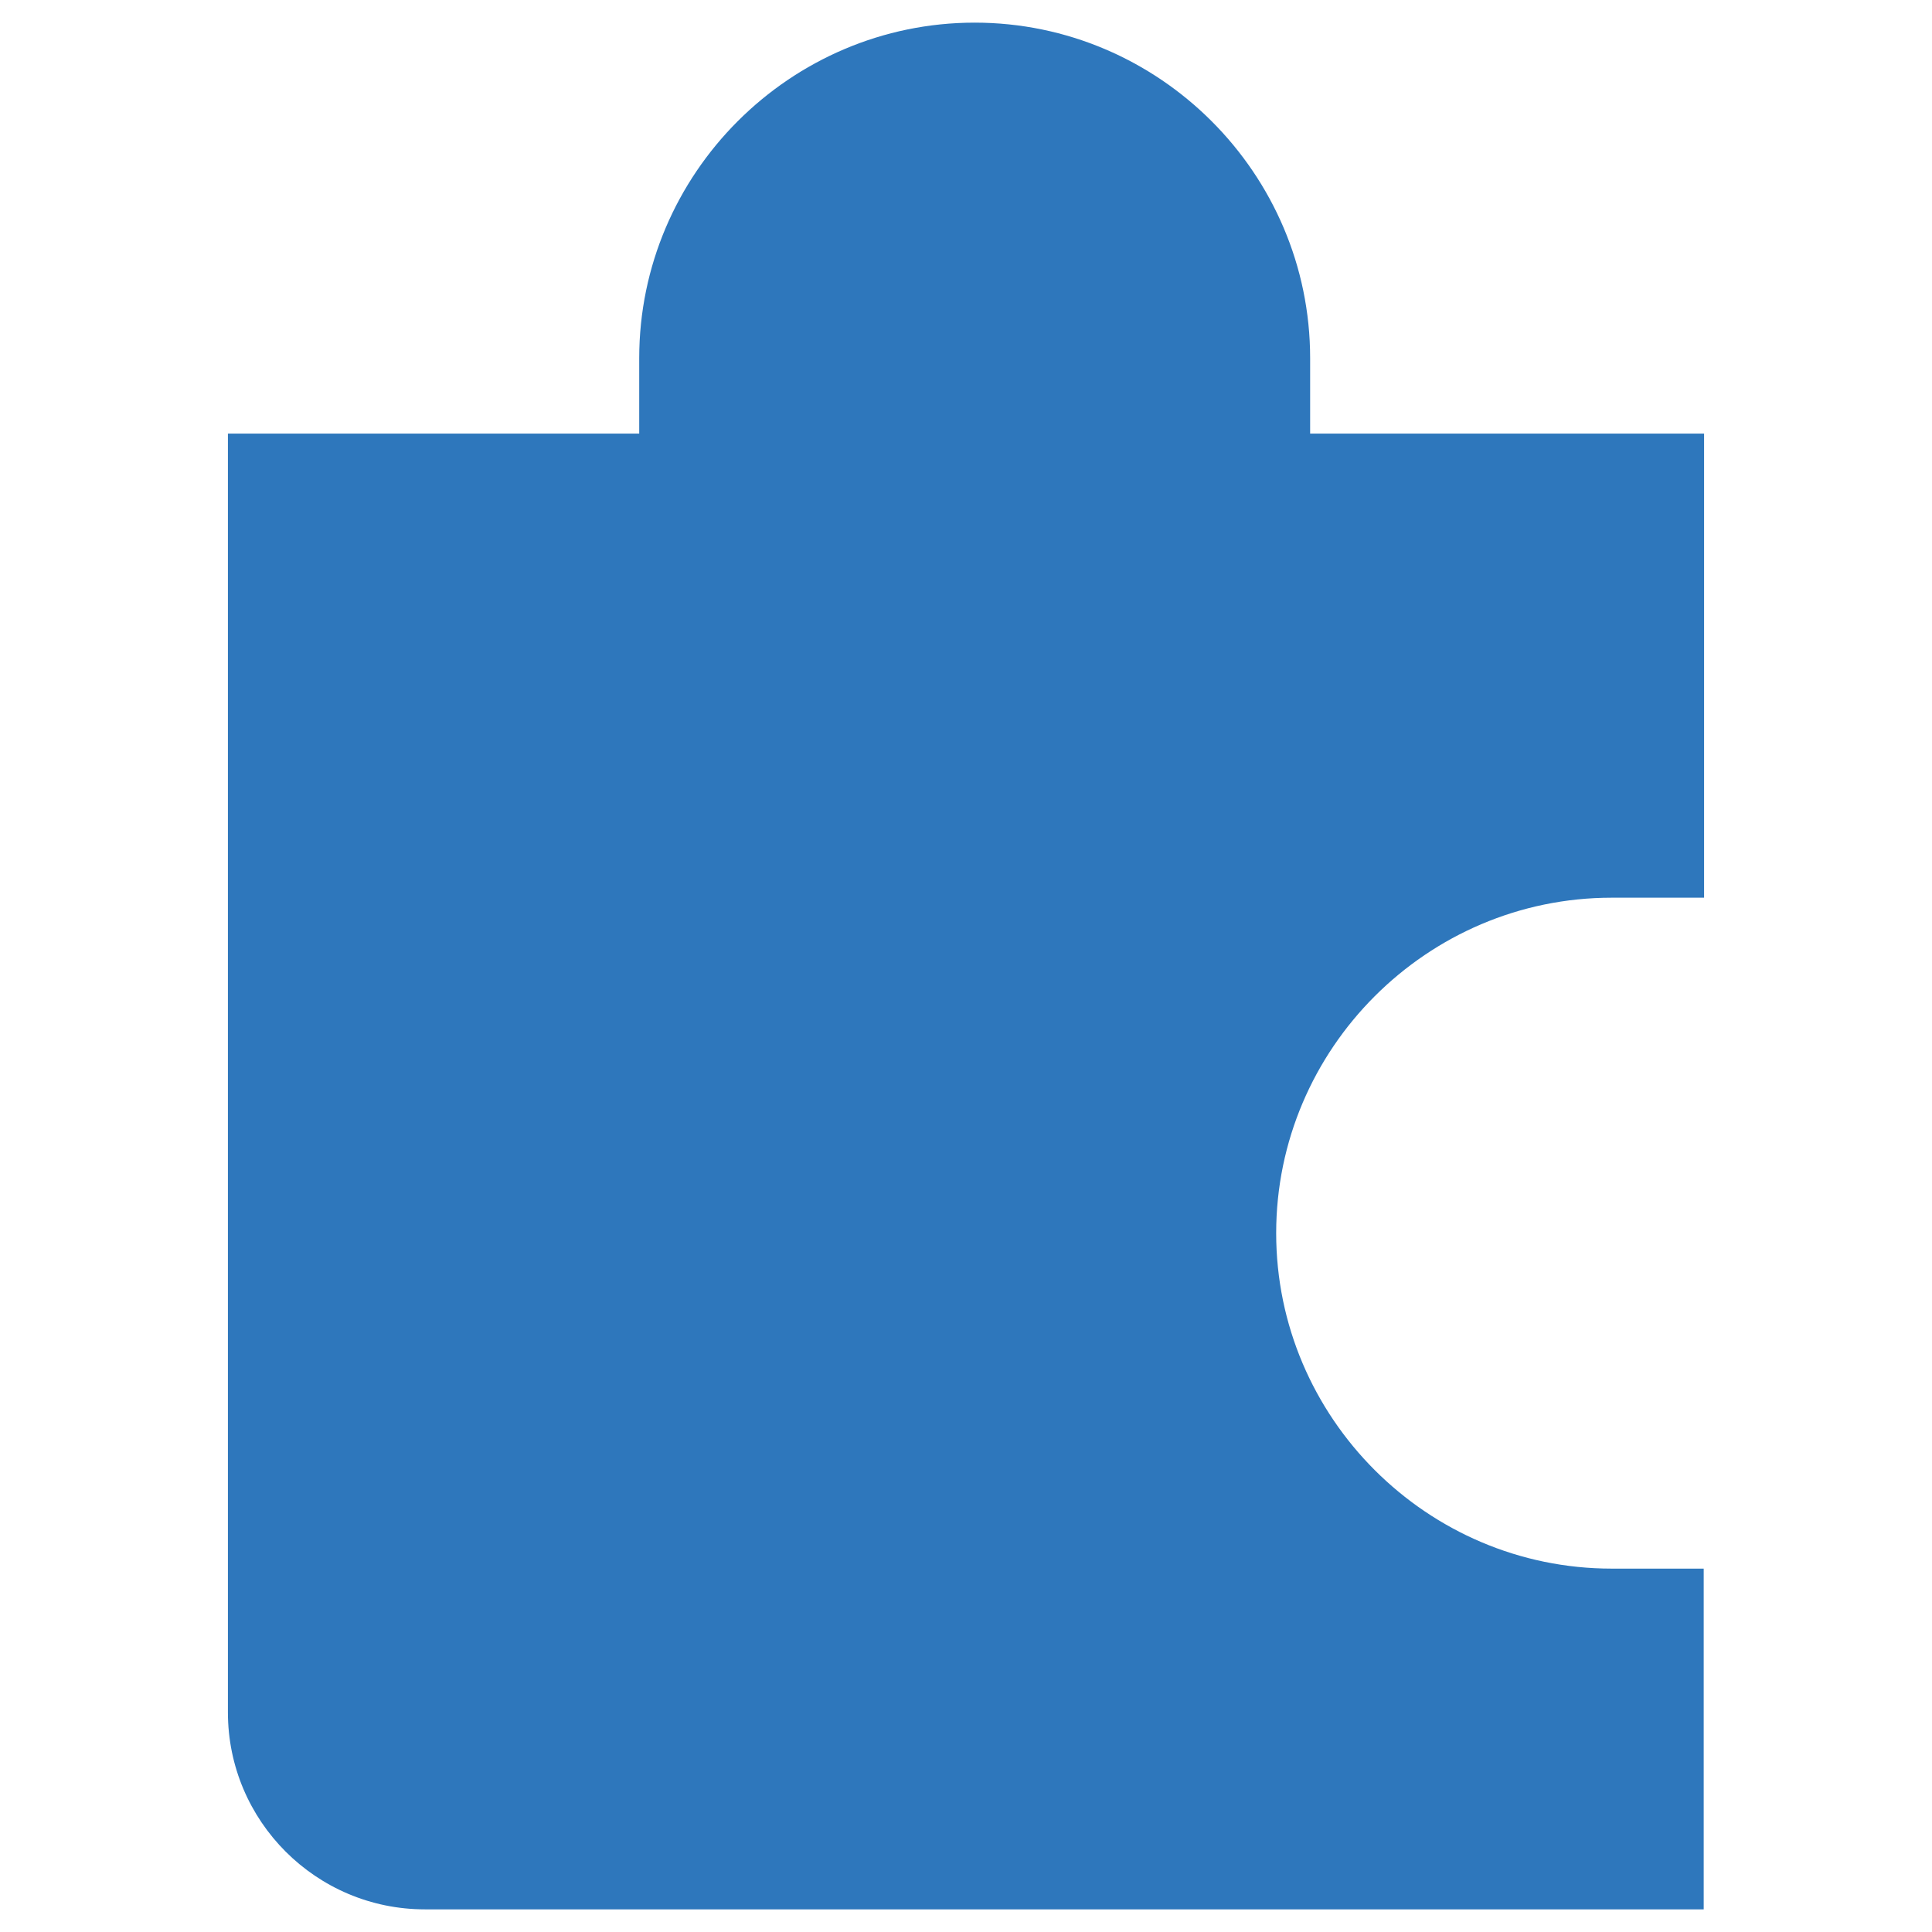
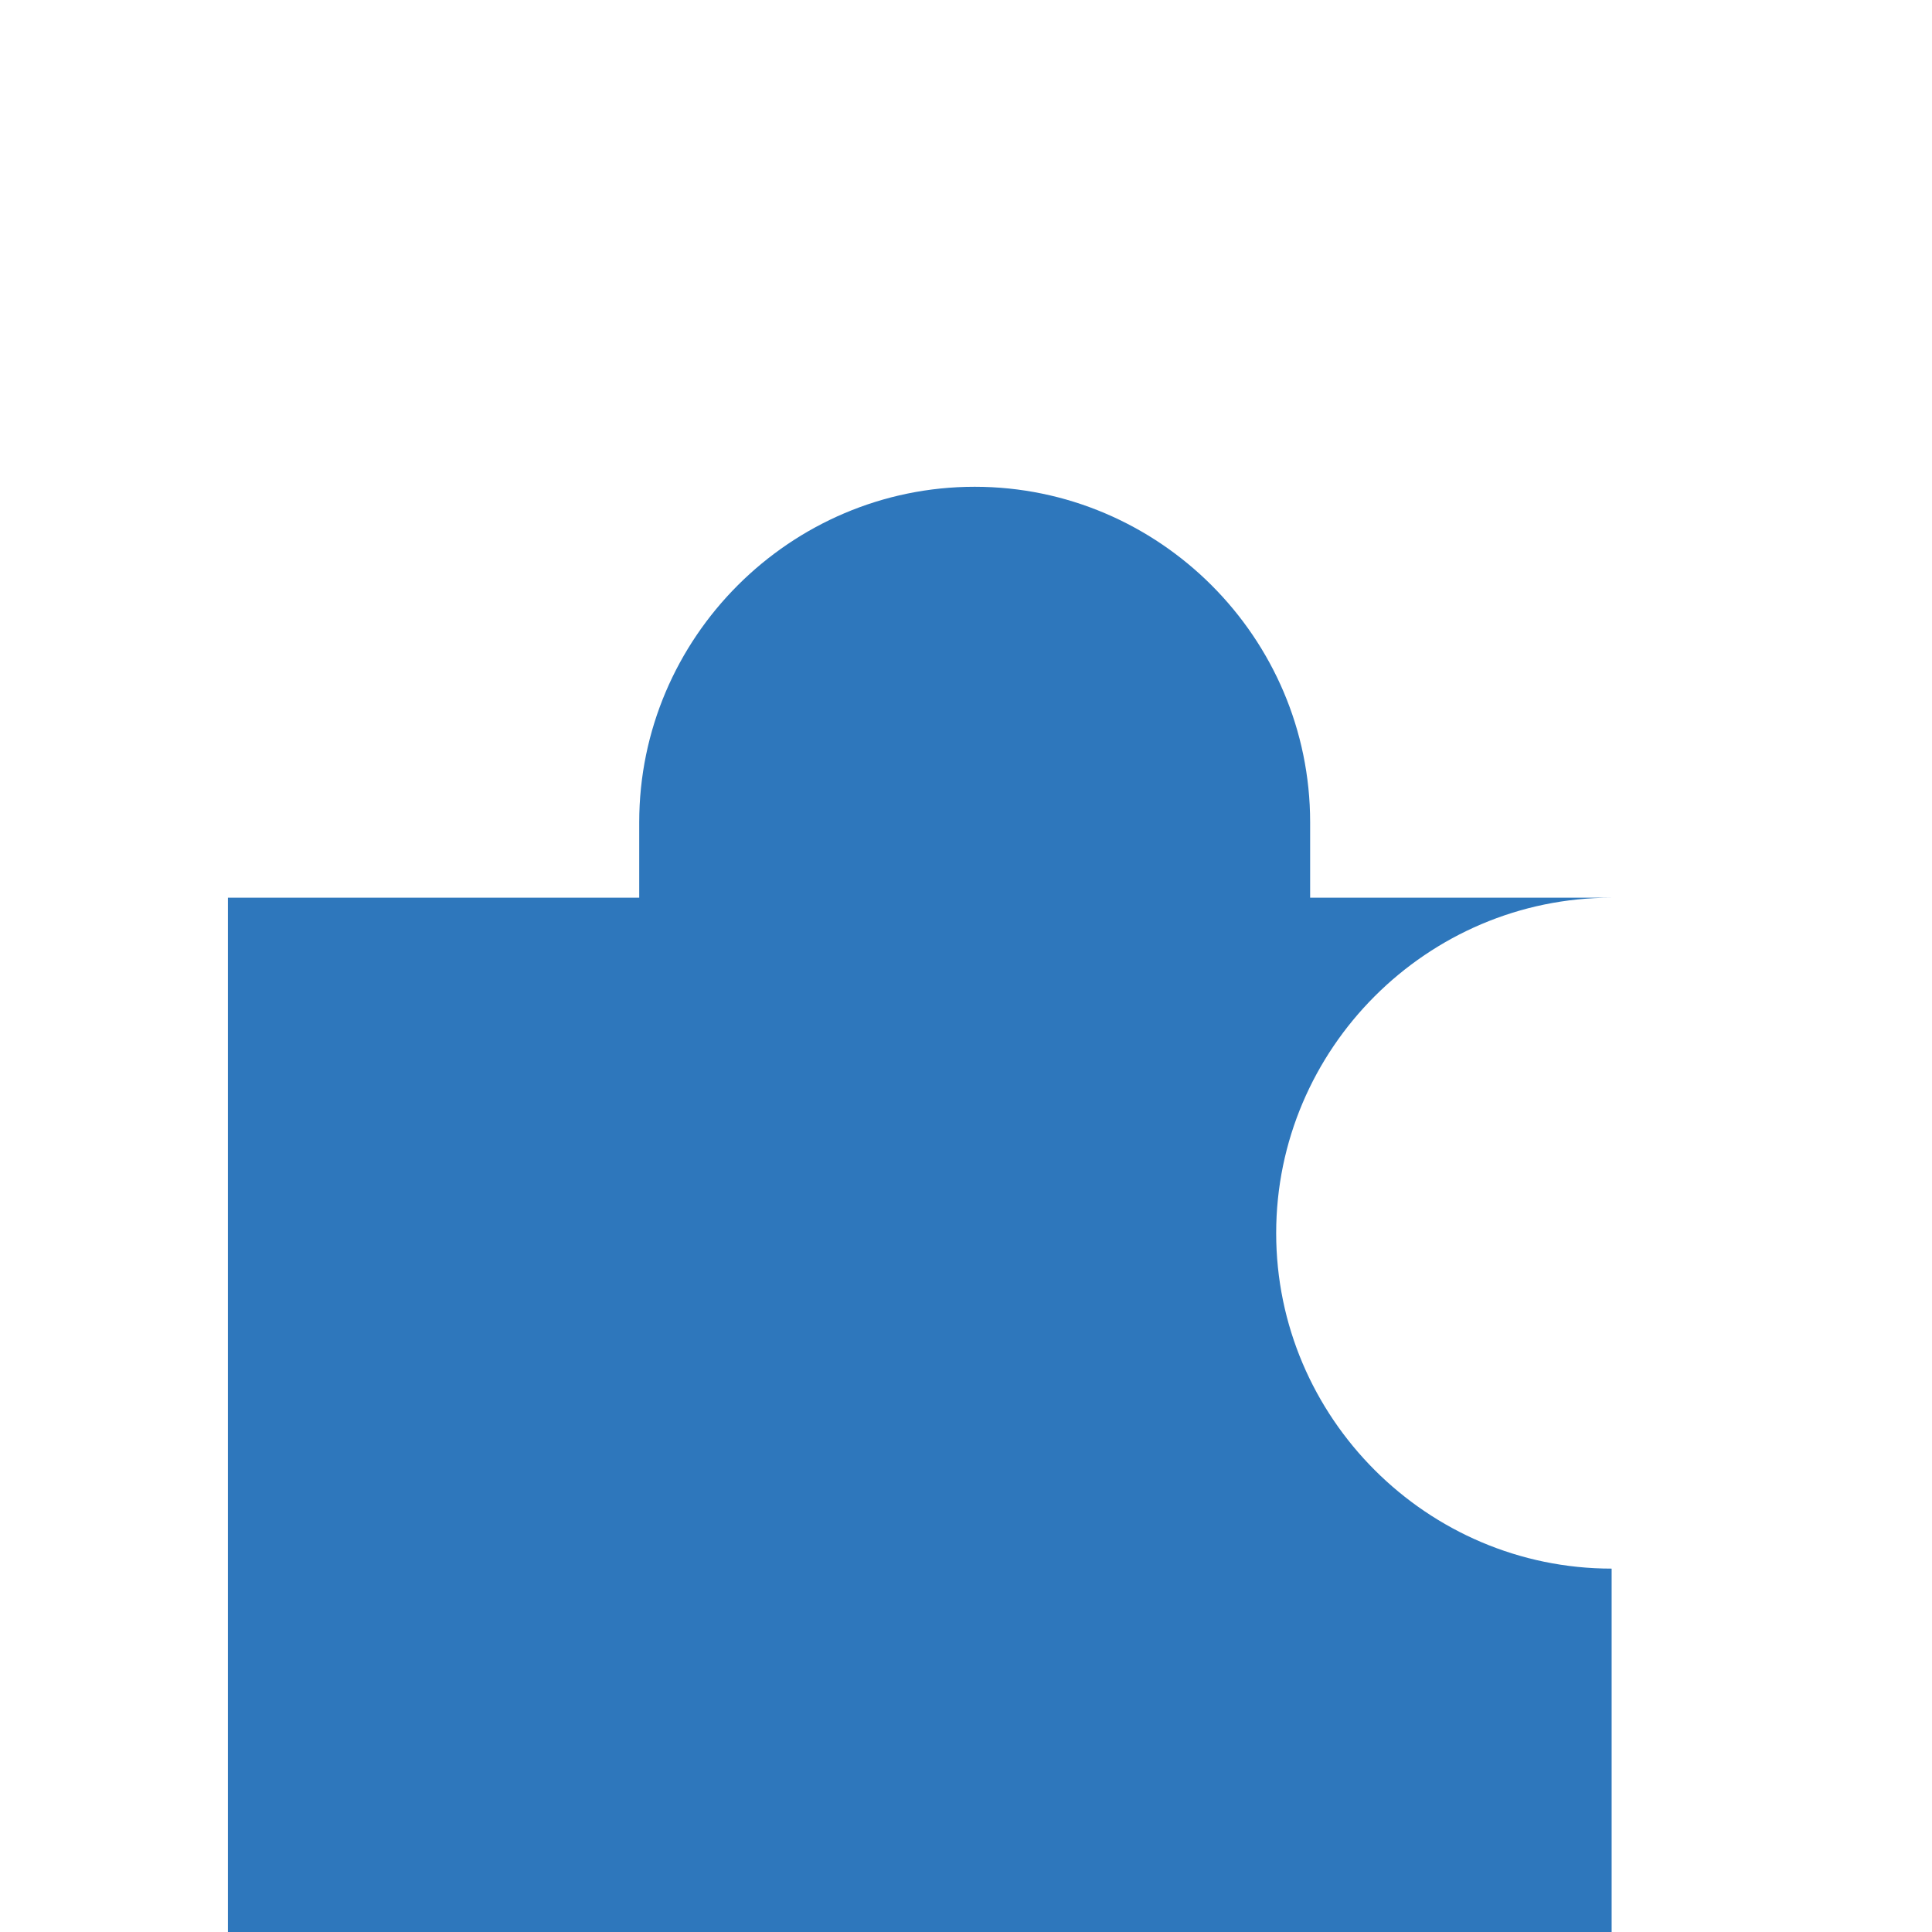
<svg xmlns="http://www.w3.org/2000/svg" version="1.1" id="Layer_1" x="0px" y="0px" viewBox="0 0 512 512" style="enable-background:new 0 0 512 512;" xml:space="preserve">
  <style type="text/css">
	.st0{fill-rule:evenodd;clip-rule:evenodd;fill:#2E77BC;}
</style>
-   <path class="st0" d="M427.1,415.7c-48.9,0-88.9-40-88.9-88.9s40-88.9,88.9-88.9h24.5v-123H347.2v-20c0-48.9-40-88.9-88.9-88.9  s-88.9,40-88.9,88.9v20H60.4v338.9c0,28.8,23.4,52.2,52.2,52.2h338.9v-90.3H427.1z" />
+   <path class="st0" d="M427.1,415.7c-48.9,0-88.9-40-88.9-88.9s40-88.9,88.9-88.9h24.5H347.2v-20c0-48.9-40-88.9-88.9-88.9  s-88.9,40-88.9,88.9v20H60.4v338.9c0,28.8,23.4,52.2,52.2,52.2h338.9v-90.3H427.1z" />
</svg>